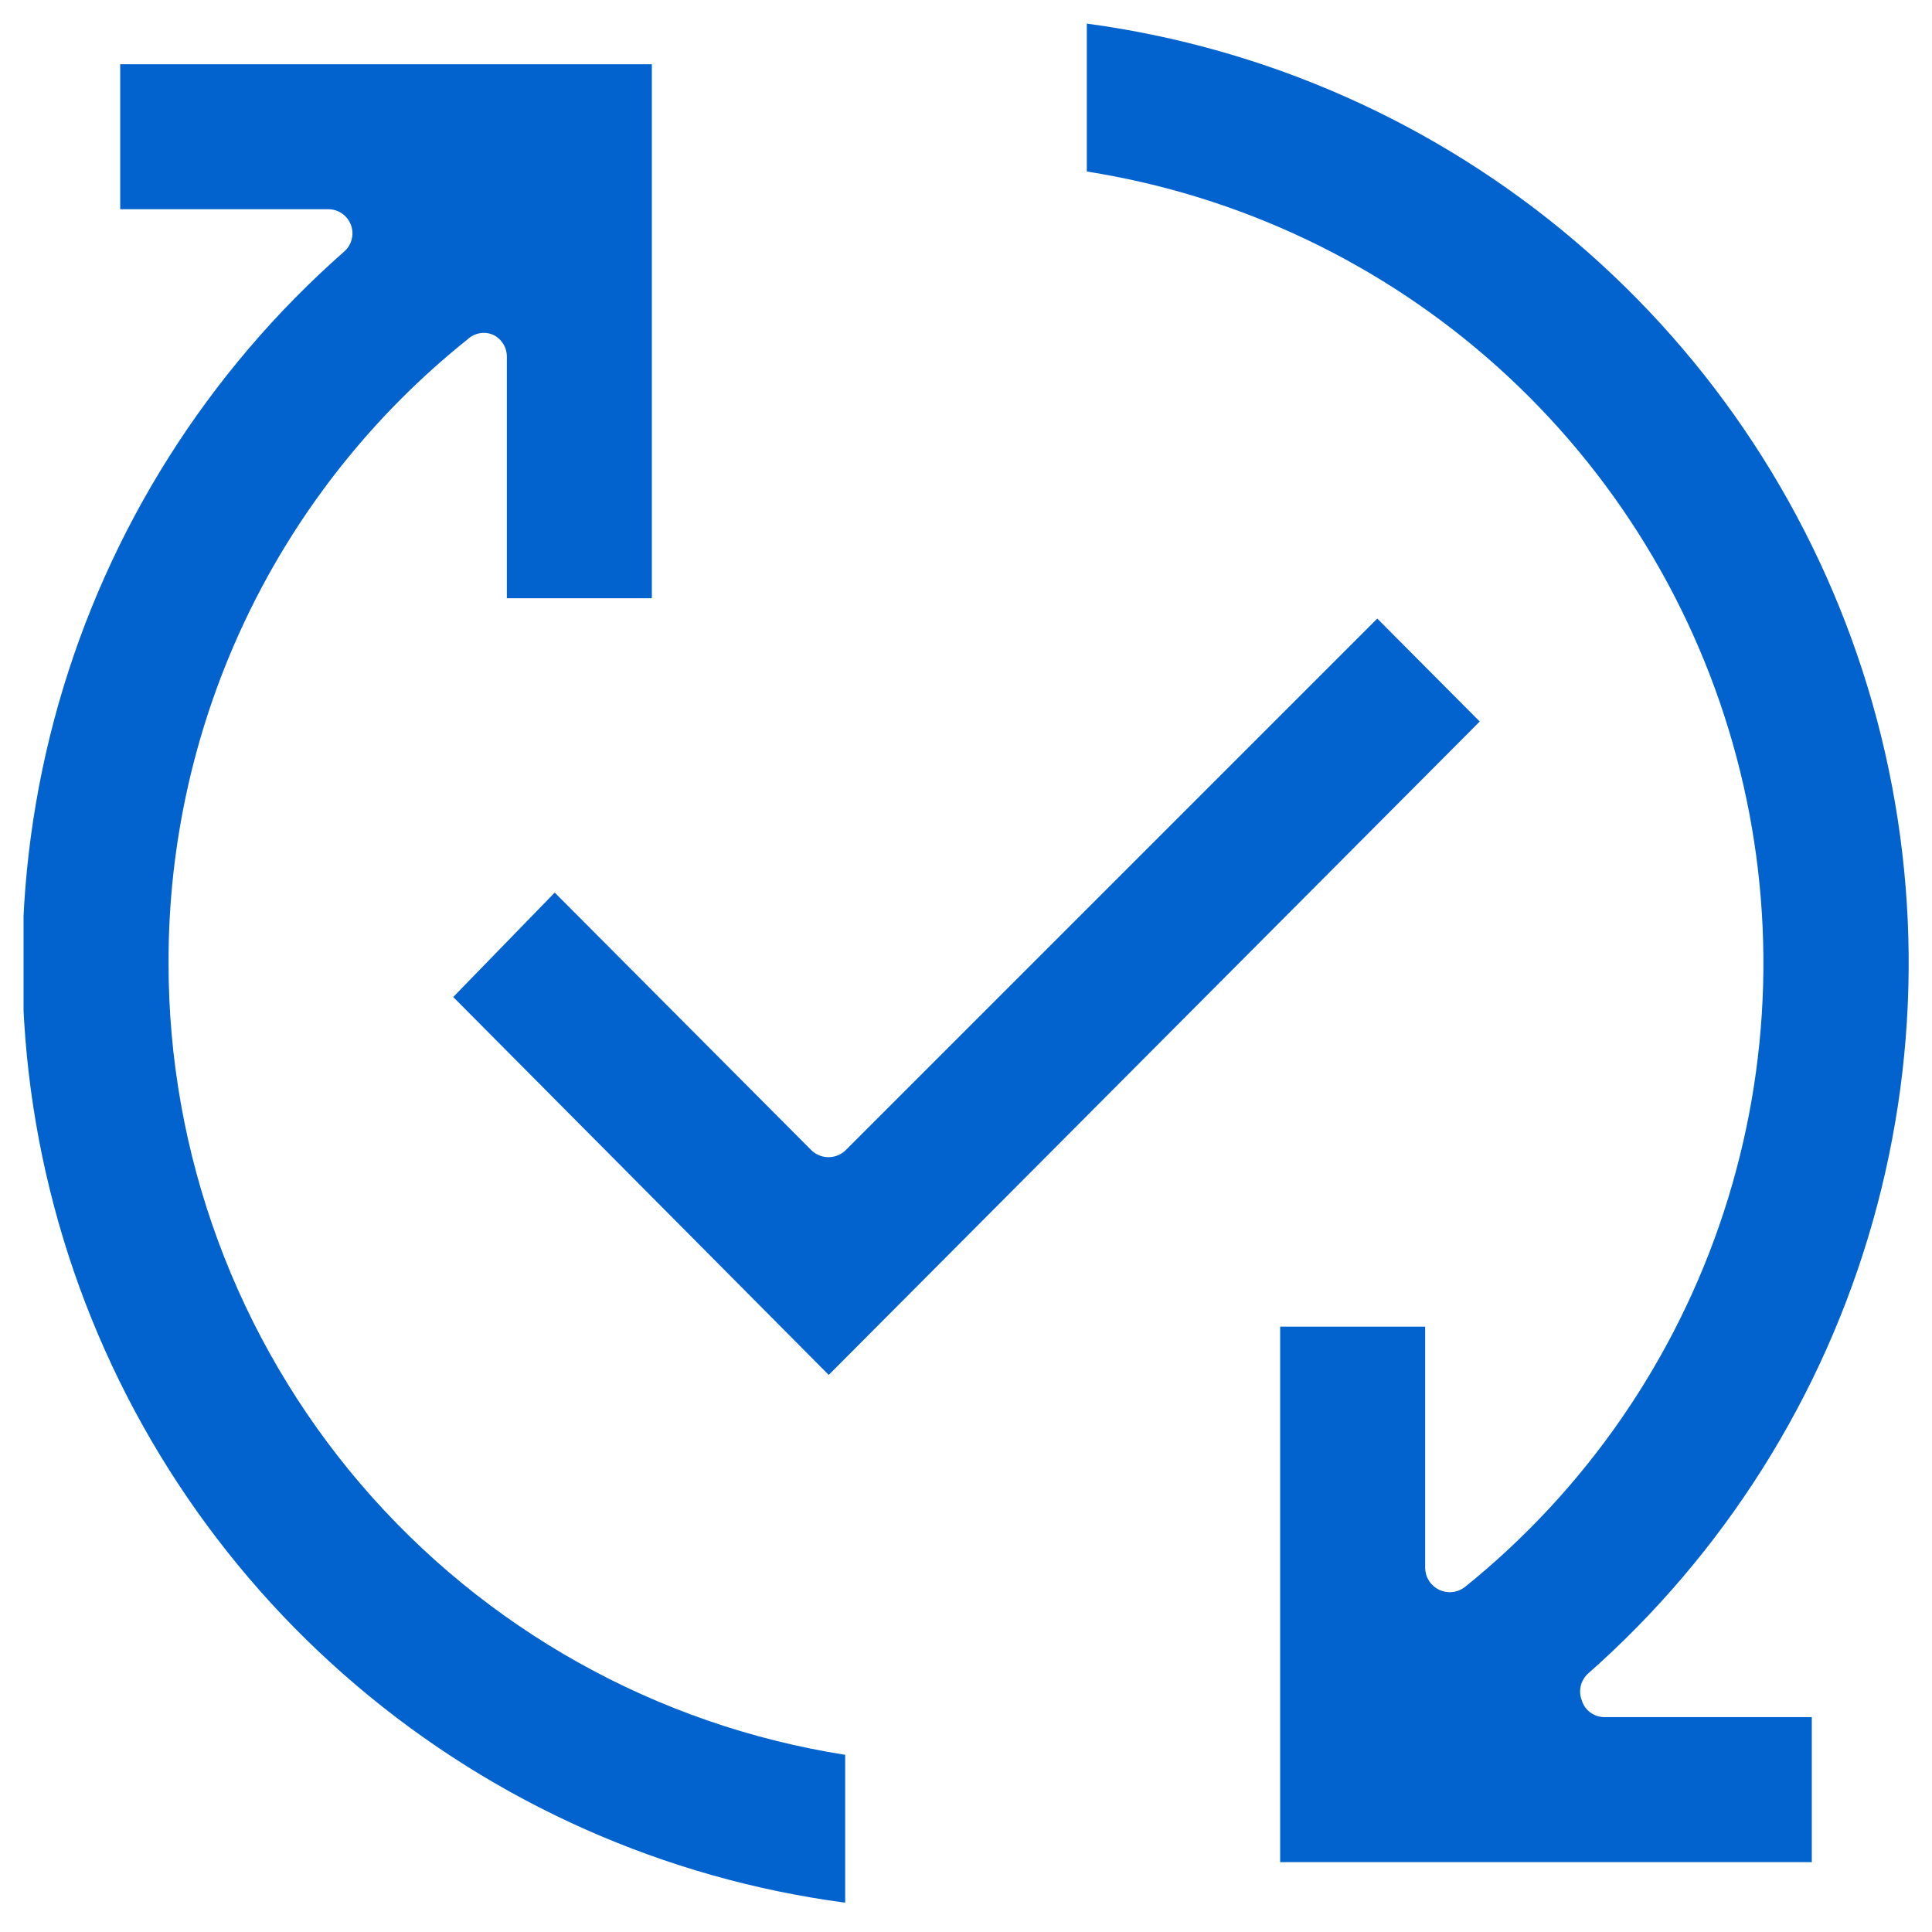
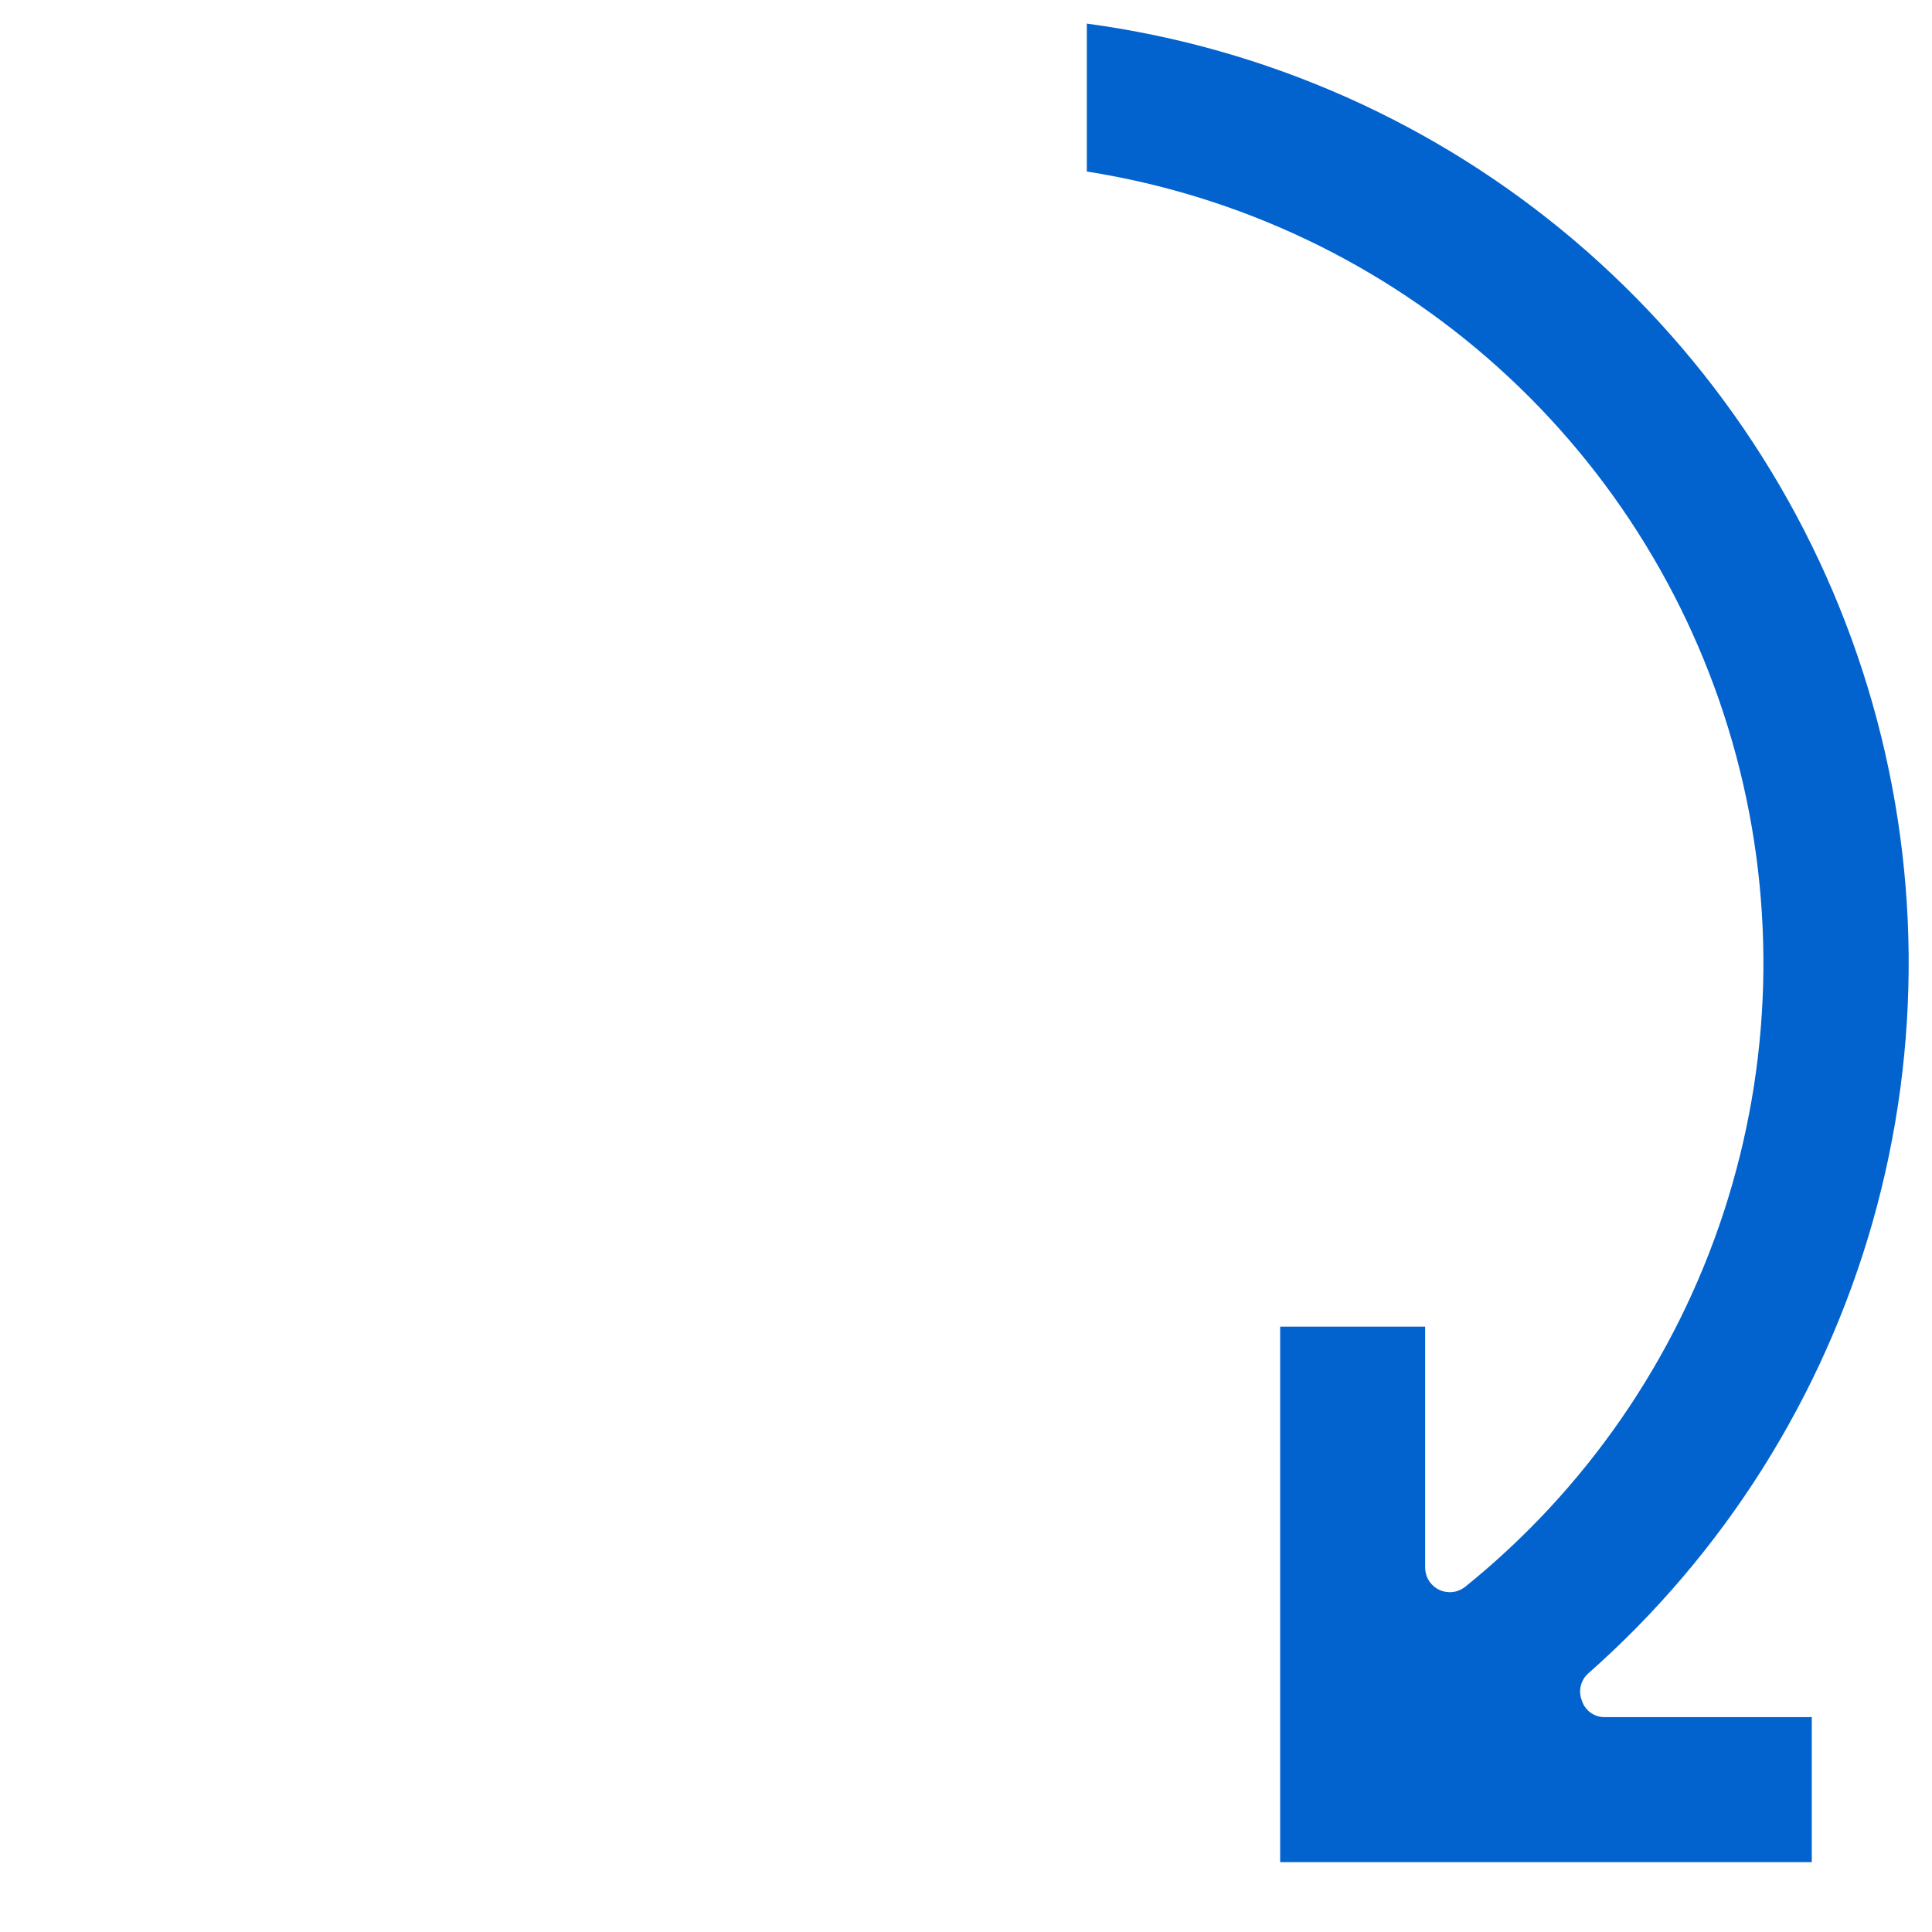
<svg xmlns="http://www.w3.org/2000/svg" width="41" height="41" viewBox="0 0 41 41" fill="none">
  <g clip-path="url(#clip0_1072_35803)">
    <path d="M33.567 36.081C33.529 35.984 33.522 35.879 33.546 35.778C33.57 35.678 33.624 35.586 33.7 35.517C36.592 32.965 38.689 29.636 39.742 25.925C40.794 22.215 40.758 18.281 39.637 14.59C38.516 10.9 36.358 7.61 33.42 5.112C30.481 2.614 26.887 1.014 23.064 0.501V3.64C26.317 4.152 29.35 5.598 31.797 7.801C34.243 10.004 35.998 12.87 36.847 16.051C37.696 19.232 37.604 22.591 36.581 25.721C35.558 28.85 33.649 31.616 31.085 33.681C31.008 33.739 30.917 33.776 30.821 33.786C30.726 33.796 30.629 33.779 30.542 33.738C30.455 33.697 30.381 33.632 30.328 33.551C30.276 33.471 30.247 33.377 30.244 33.281V28.153H27.167V39.517H38.449V36.44H34.039C33.932 36.438 33.829 36.402 33.744 36.337C33.659 36.273 33.597 36.183 33.567 36.081Z" fill="#0363CE" />
-     <path d="M17.587 29.178L31.402 15.312L29.228 13.127L17.946 24.409C17.849 24.504 17.718 24.557 17.582 24.557C17.446 24.557 17.316 24.504 17.218 24.409L11.772 18.942L9.618 21.158L17.587 29.178Z" fill="#0363CE" />
-     <path d="M3.577 20.44C3.57 17.897 4.138 15.386 5.237 13.093C6.336 10.801 7.939 8.786 9.926 7.199C9.997 7.132 10.087 7.088 10.184 7.072C10.28 7.055 10.379 7.067 10.469 7.107C10.556 7.149 10.628 7.215 10.679 7.296C10.73 7.378 10.757 7.472 10.756 7.568V12.696H13.833V1.363H2.551V4.44H6.961C7.067 4.439 7.17 4.47 7.257 4.53C7.343 4.589 7.41 4.674 7.447 4.773C7.484 4.871 7.49 4.979 7.463 5.081C7.437 5.183 7.38 5.274 7.3 5.342C4.402 7.893 2.299 11.224 1.242 14.937C0.186 18.65 0.22 22.589 1.342 26.284C2.463 29.978 4.624 33.271 7.567 35.77C10.509 38.27 14.109 39.869 17.936 40.378V37.24C13.933 36.611 10.286 34.573 7.653 31.493C5.02 28.412 3.574 24.492 3.577 20.44Z" fill="#0363CE" />
  </g>
  <defs>
    <clipPath id="clip0_1072_35803">
      <rect width="40" height="39.877" fill="white" transform="translate(0.5 0.501)" />
    </clipPath>
  </defs>
</svg>